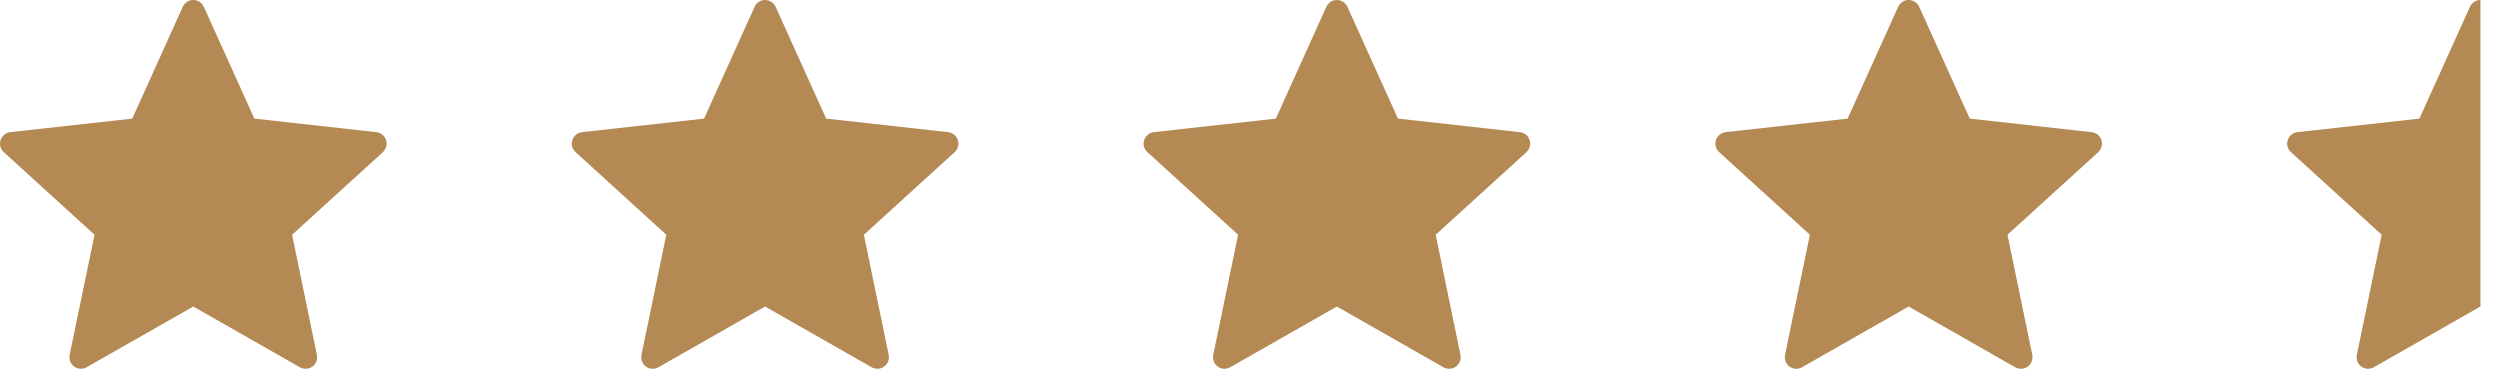
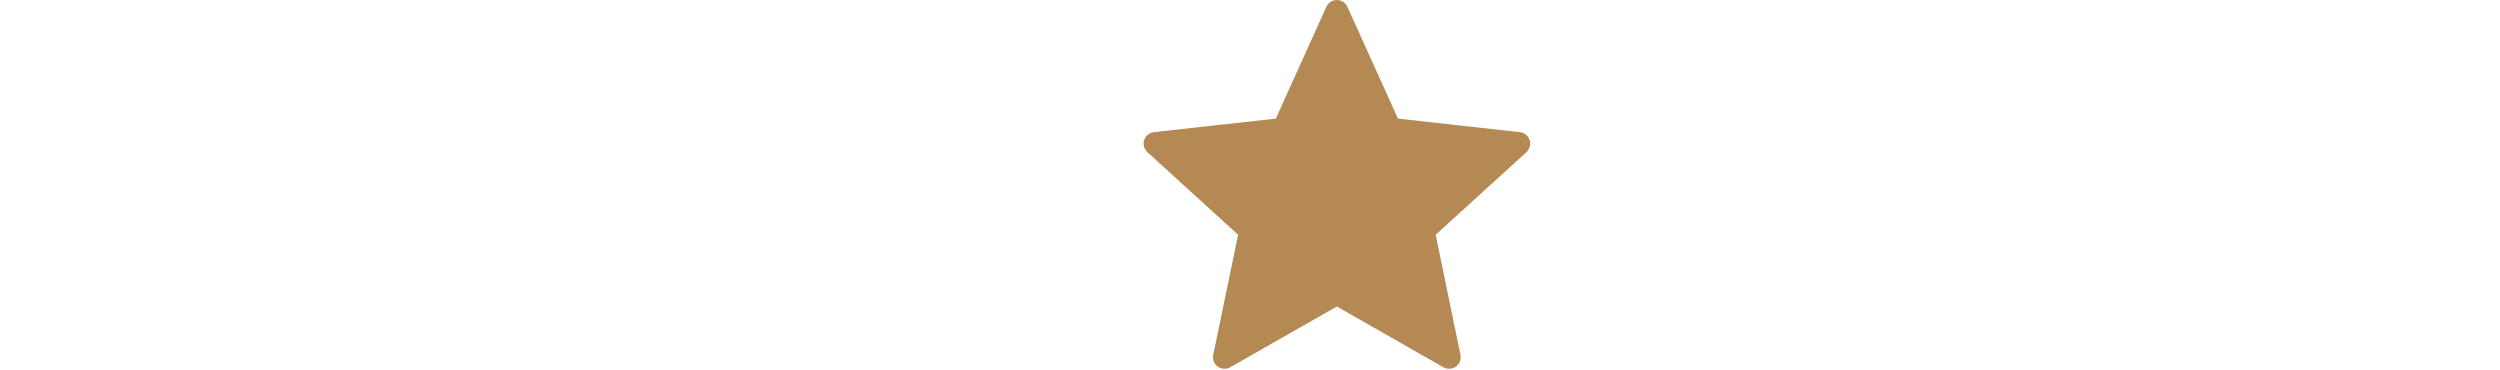
<svg xmlns="http://www.w3.org/2000/svg" width="108" height="16" viewBox="0 0 108 16" fill="none">
-   <path d="M5.713 5.124C5.713 5.124 2.553 5.474 0.445 5.708C0.255 5.731 0.087 5.858 0.024 6.051C-0.039 6.244 0.024 6.445 0.164 6.572C1.73 8.001 4.083 10.141 4.083 10.141C4.081 10.141 3.437 13.254 3.009 15.331C2.973 15.519 3.041 15.718 3.205 15.837C3.368 15.956 3.578 15.958 3.743 15.865C5.587 14.817 8.349 13.241 8.349 13.241C8.349 13.241 11.113 14.817 12.954 15.866C13.121 15.958 13.332 15.956 13.495 15.837C13.659 15.718 13.726 15.519 13.69 15.332C13.261 13.254 12.618 10.141 12.618 10.141C12.618 10.141 14.972 8.001 16.538 6.575C16.677 6.444 16.739 6.243 16.677 6.051C16.616 5.859 16.448 5.732 16.258 5.71C14.149 5.474 10.989 5.124 10.989 5.124C10.989 5.124 9.678 2.226 8.805 0.294C8.723 0.121 8.551 0 8.349 0C8.147 0 7.974 0.122 7.896 0.294C7.022 2.226 5.713 5.124 5.713 5.124Z" fill="#B48954" />
-   <path d="M30.415 5.124C30.415 5.124 27.255 5.474 25.147 5.708C24.957 5.731 24.789 5.858 24.726 6.051C24.663 6.244 24.726 6.445 24.866 6.572C26.432 8.001 28.785 10.141 28.785 10.141C28.783 10.141 28.139 13.254 27.711 15.331C27.675 15.519 27.743 15.718 27.907 15.837C28.07 15.956 28.28 15.958 28.445 15.865C30.289 14.817 33.051 13.241 33.051 13.241C33.051 13.241 35.814 14.817 37.655 15.866C37.823 15.958 38.033 15.956 38.196 15.837C38.36 15.718 38.428 15.519 38.391 15.332C37.963 13.254 37.32 10.141 37.32 10.141C37.32 10.141 39.673 8.001 41.239 6.575C41.379 6.444 41.441 6.243 41.379 6.051C41.317 5.859 41.149 5.732 40.959 5.71C38.851 5.474 35.69 5.124 35.69 5.124C35.69 5.124 34.38 2.226 33.507 0.294C33.425 0.121 33.253 0 33.051 0C32.849 0 32.676 0.122 32.598 0.294C31.724 2.226 30.415 5.124 30.415 5.124Z" fill="#B48954" />
  <path d="M55.116 5.124C55.116 5.124 51.956 5.474 49.848 5.708C49.658 5.731 49.49 5.858 49.427 6.051C49.364 6.244 49.427 6.445 49.567 6.572C51.133 8.001 53.486 10.141 53.486 10.141C53.484 10.141 52.84 13.254 52.412 15.331C52.376 15.519 52.444 15.718 52.608 15.837C52.771 15.956 52.981 15.958 53.146 15.865C54.99 14.817 57.752 13.241 57.752 13.241C57.752 13.241 60.515 14.817 62.356 15.866C62.524 15.958 62.734 15.956 62.897 15.837C63.061 15.718 63.129 15.519 63.092 15.332C62.664 13.254 62.021 10.141 62.021 10.141C62.021 10.141 64.374 8.001 65.94 6.575C66.08 6.444 66.142 6.243 66.08 6.051C66.018 5.859 65.85 5.732 65.66 5.71C63.552 5.474 60.391 5.124 60.391 5.124C60.391 5.124 59.081 2.226 58.208 0.294C58.126 0.121 57.954 0 57.752 0C57.55 0 57.377 0.122 57.299 0.294C56.425 2.226 55.116 5.124 55.116 5.124Z" fill="#B48954" />
-   <path d="M79.818 5.124C79.818 5.124 76.658 5.474 74.55 5.708C74.36 5.731 74.192 5.858 74.129 6.051C74.066 6.244 74.129 6.445 74.269 6.572C75.835 8.001 78.188 10.141 78.188 10.141C78.186 10.141 77.542 13.254 77.114 15.331C77.078 15.519 77.146 15.718 77.31 15.837C77.473 15.956 77.683 15.958 77.848 15.865C79.692 14.817 82.454 13.241 82.454 13.241C82.454 13.241 85.217 14.817 87.058 15.866C87.226 15.958 87.436 15.956 87.599 15.837C87.763 15.718 87.831 15.519 87.794 15.332C87.366 13.254 86.723 10.141 86.723 10.141C86.723 10.141 89.076 8.001 90.642 6.575C90.782 6.444 90.844 6.243 90.782 6.051C90.72 5.859 90.552 5.732 90.362 5.71C88.254 5.474 85.093 5.124 85.093 5.124C85.093 5.124 83.783 2.226 82.91 0.294C82.828 0.121 82.656 0 82.454 0C82.252 0 82.079 0.122 82.001 0.294C81.127 2.226 79.818 5.124 79.818 5.124Z" fill="#B48954" />
-   <path d="M99.251 5.708C101.359 5.474 104.519 5.124 104.519 5.124C104.519 5.124 105.828 2.226 106.702 0.294C106.78 0.122 106.953 0 107.155 0V13.241C107.155 13.241 104.393 14.817 102.549 15.865C102.384 15.958 102.174 15.956 102.011 15.837C101.847 15.718 101.779 15.519 101.815 15.331C102.243 13.254 102.887 10.141 102.889 10.141C102.889 10.141 100.536 8.001 98.97 6.572C98.83 6.445 98.767 6.244 98.83 6.051C98.893 5.858 99.061 5.731 99.251 5.708Z" fill="#B48954" />
</svg>